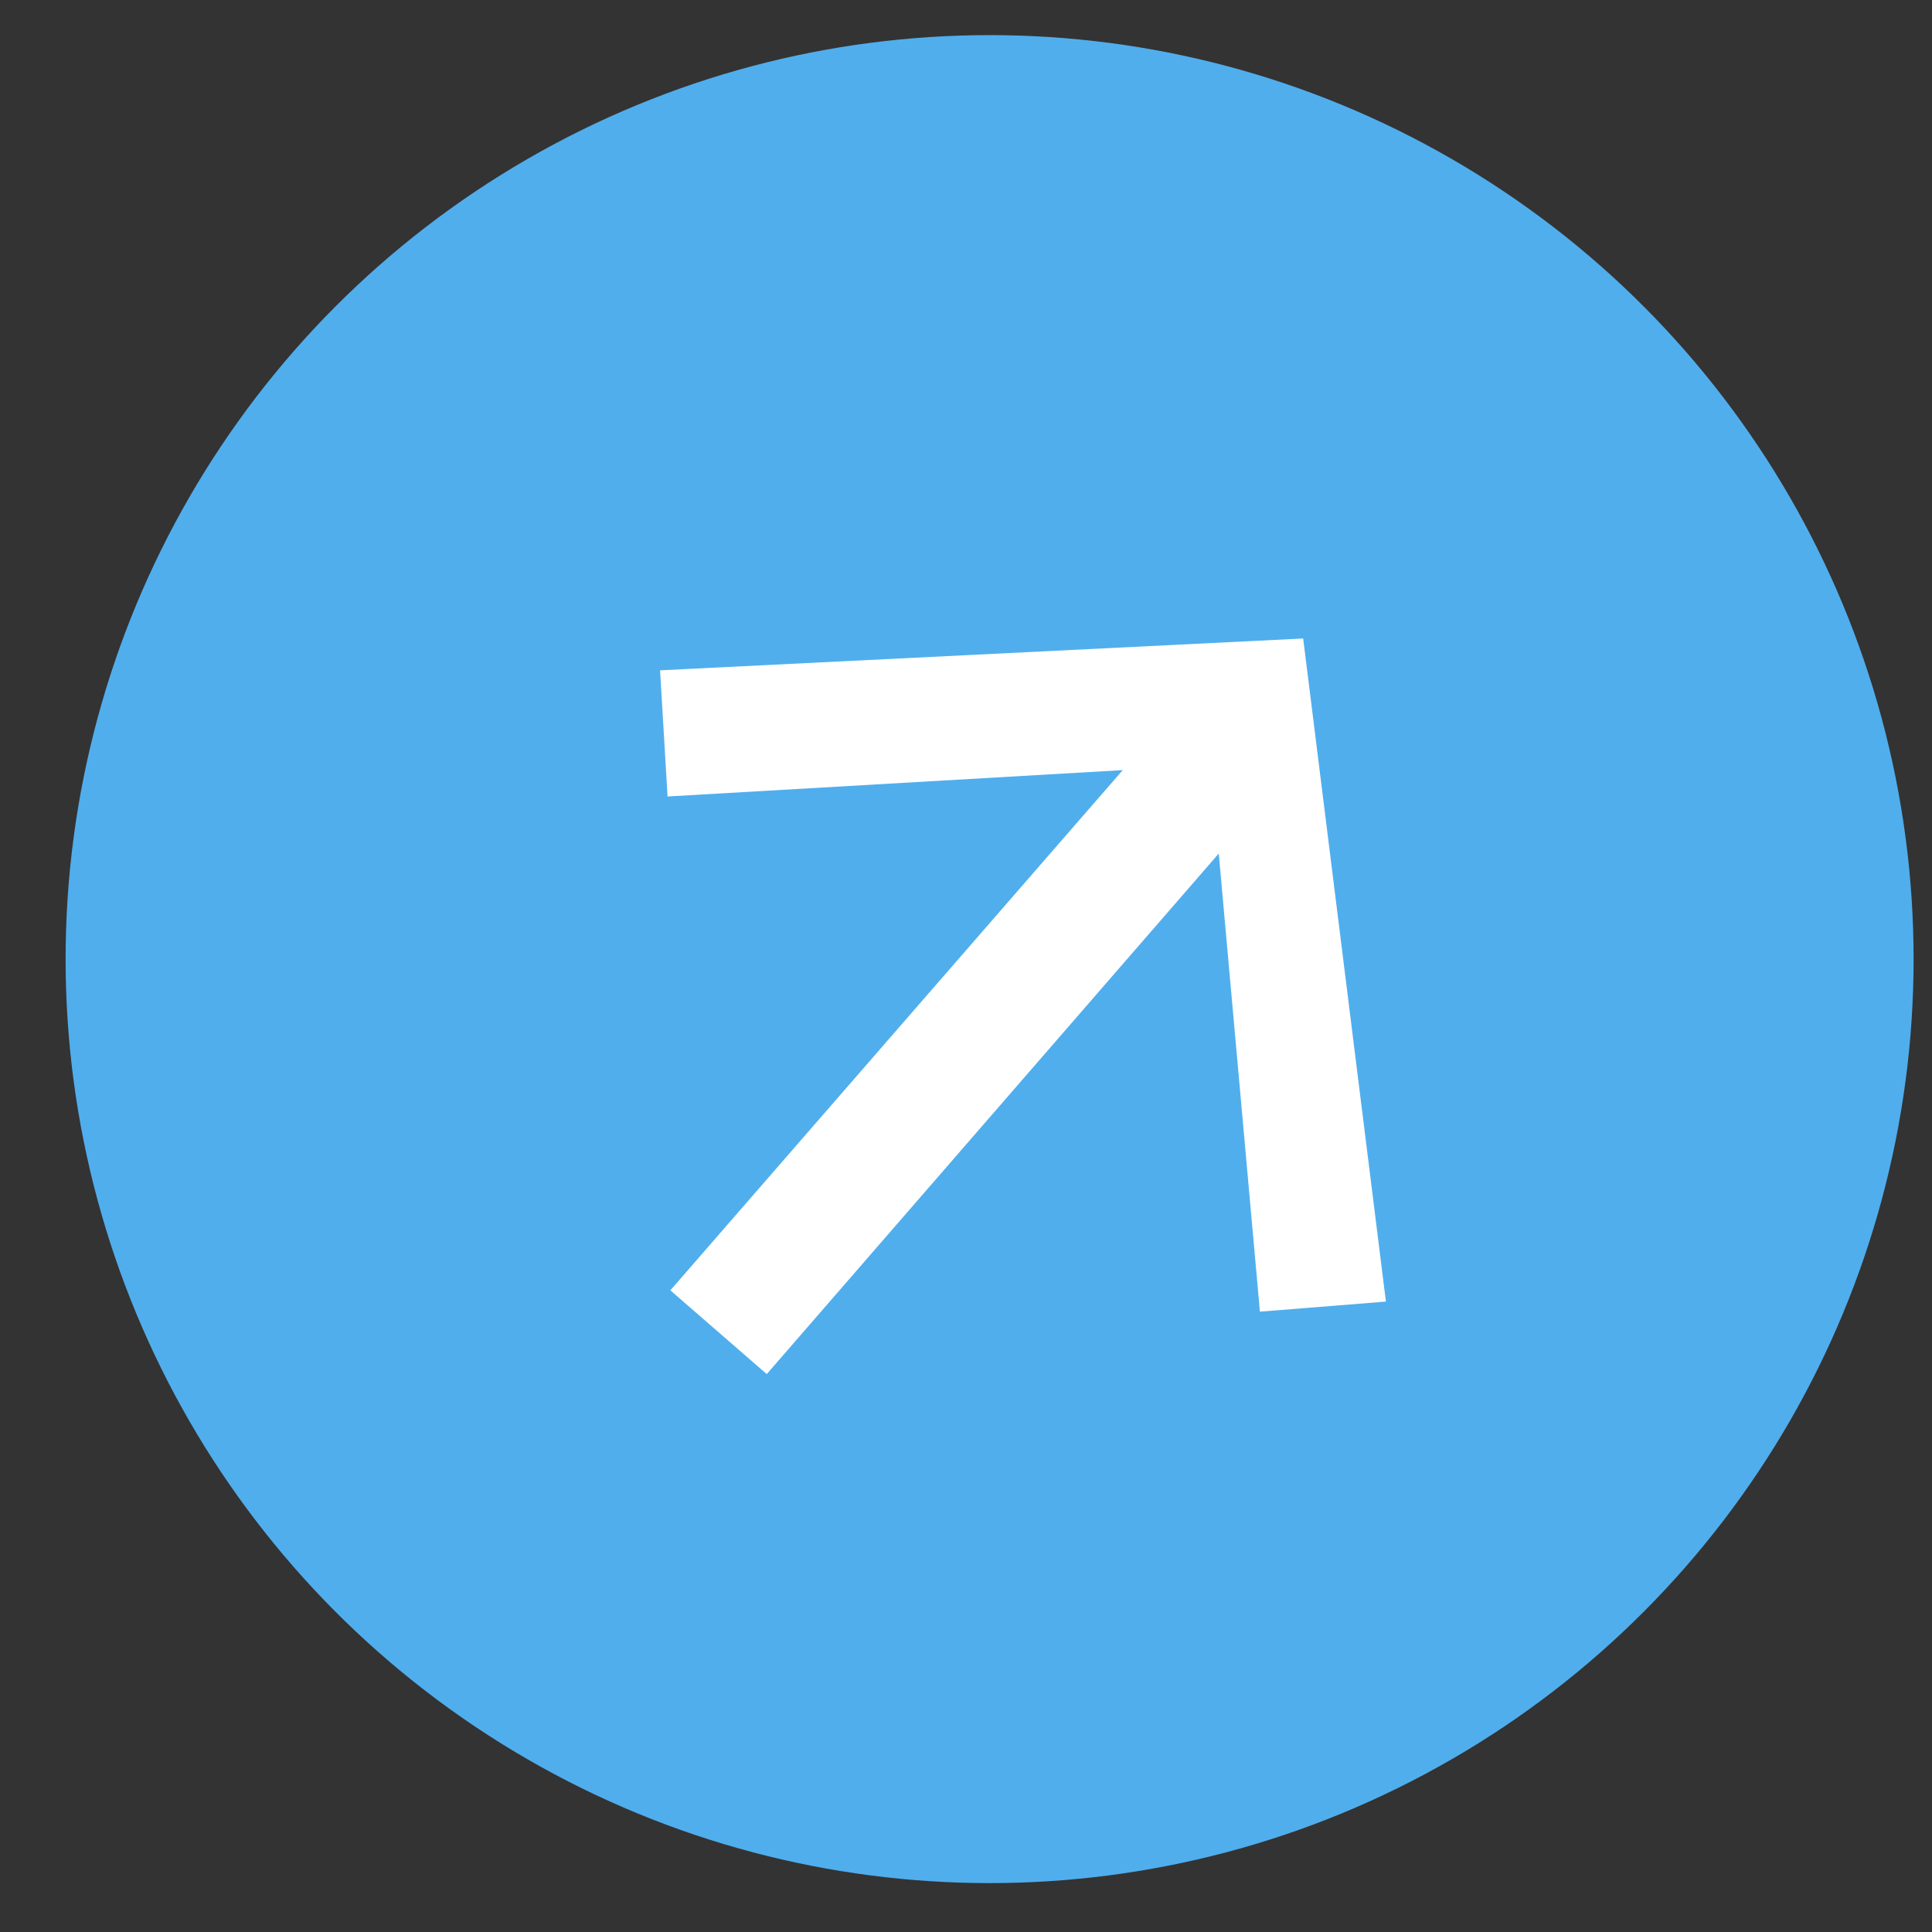
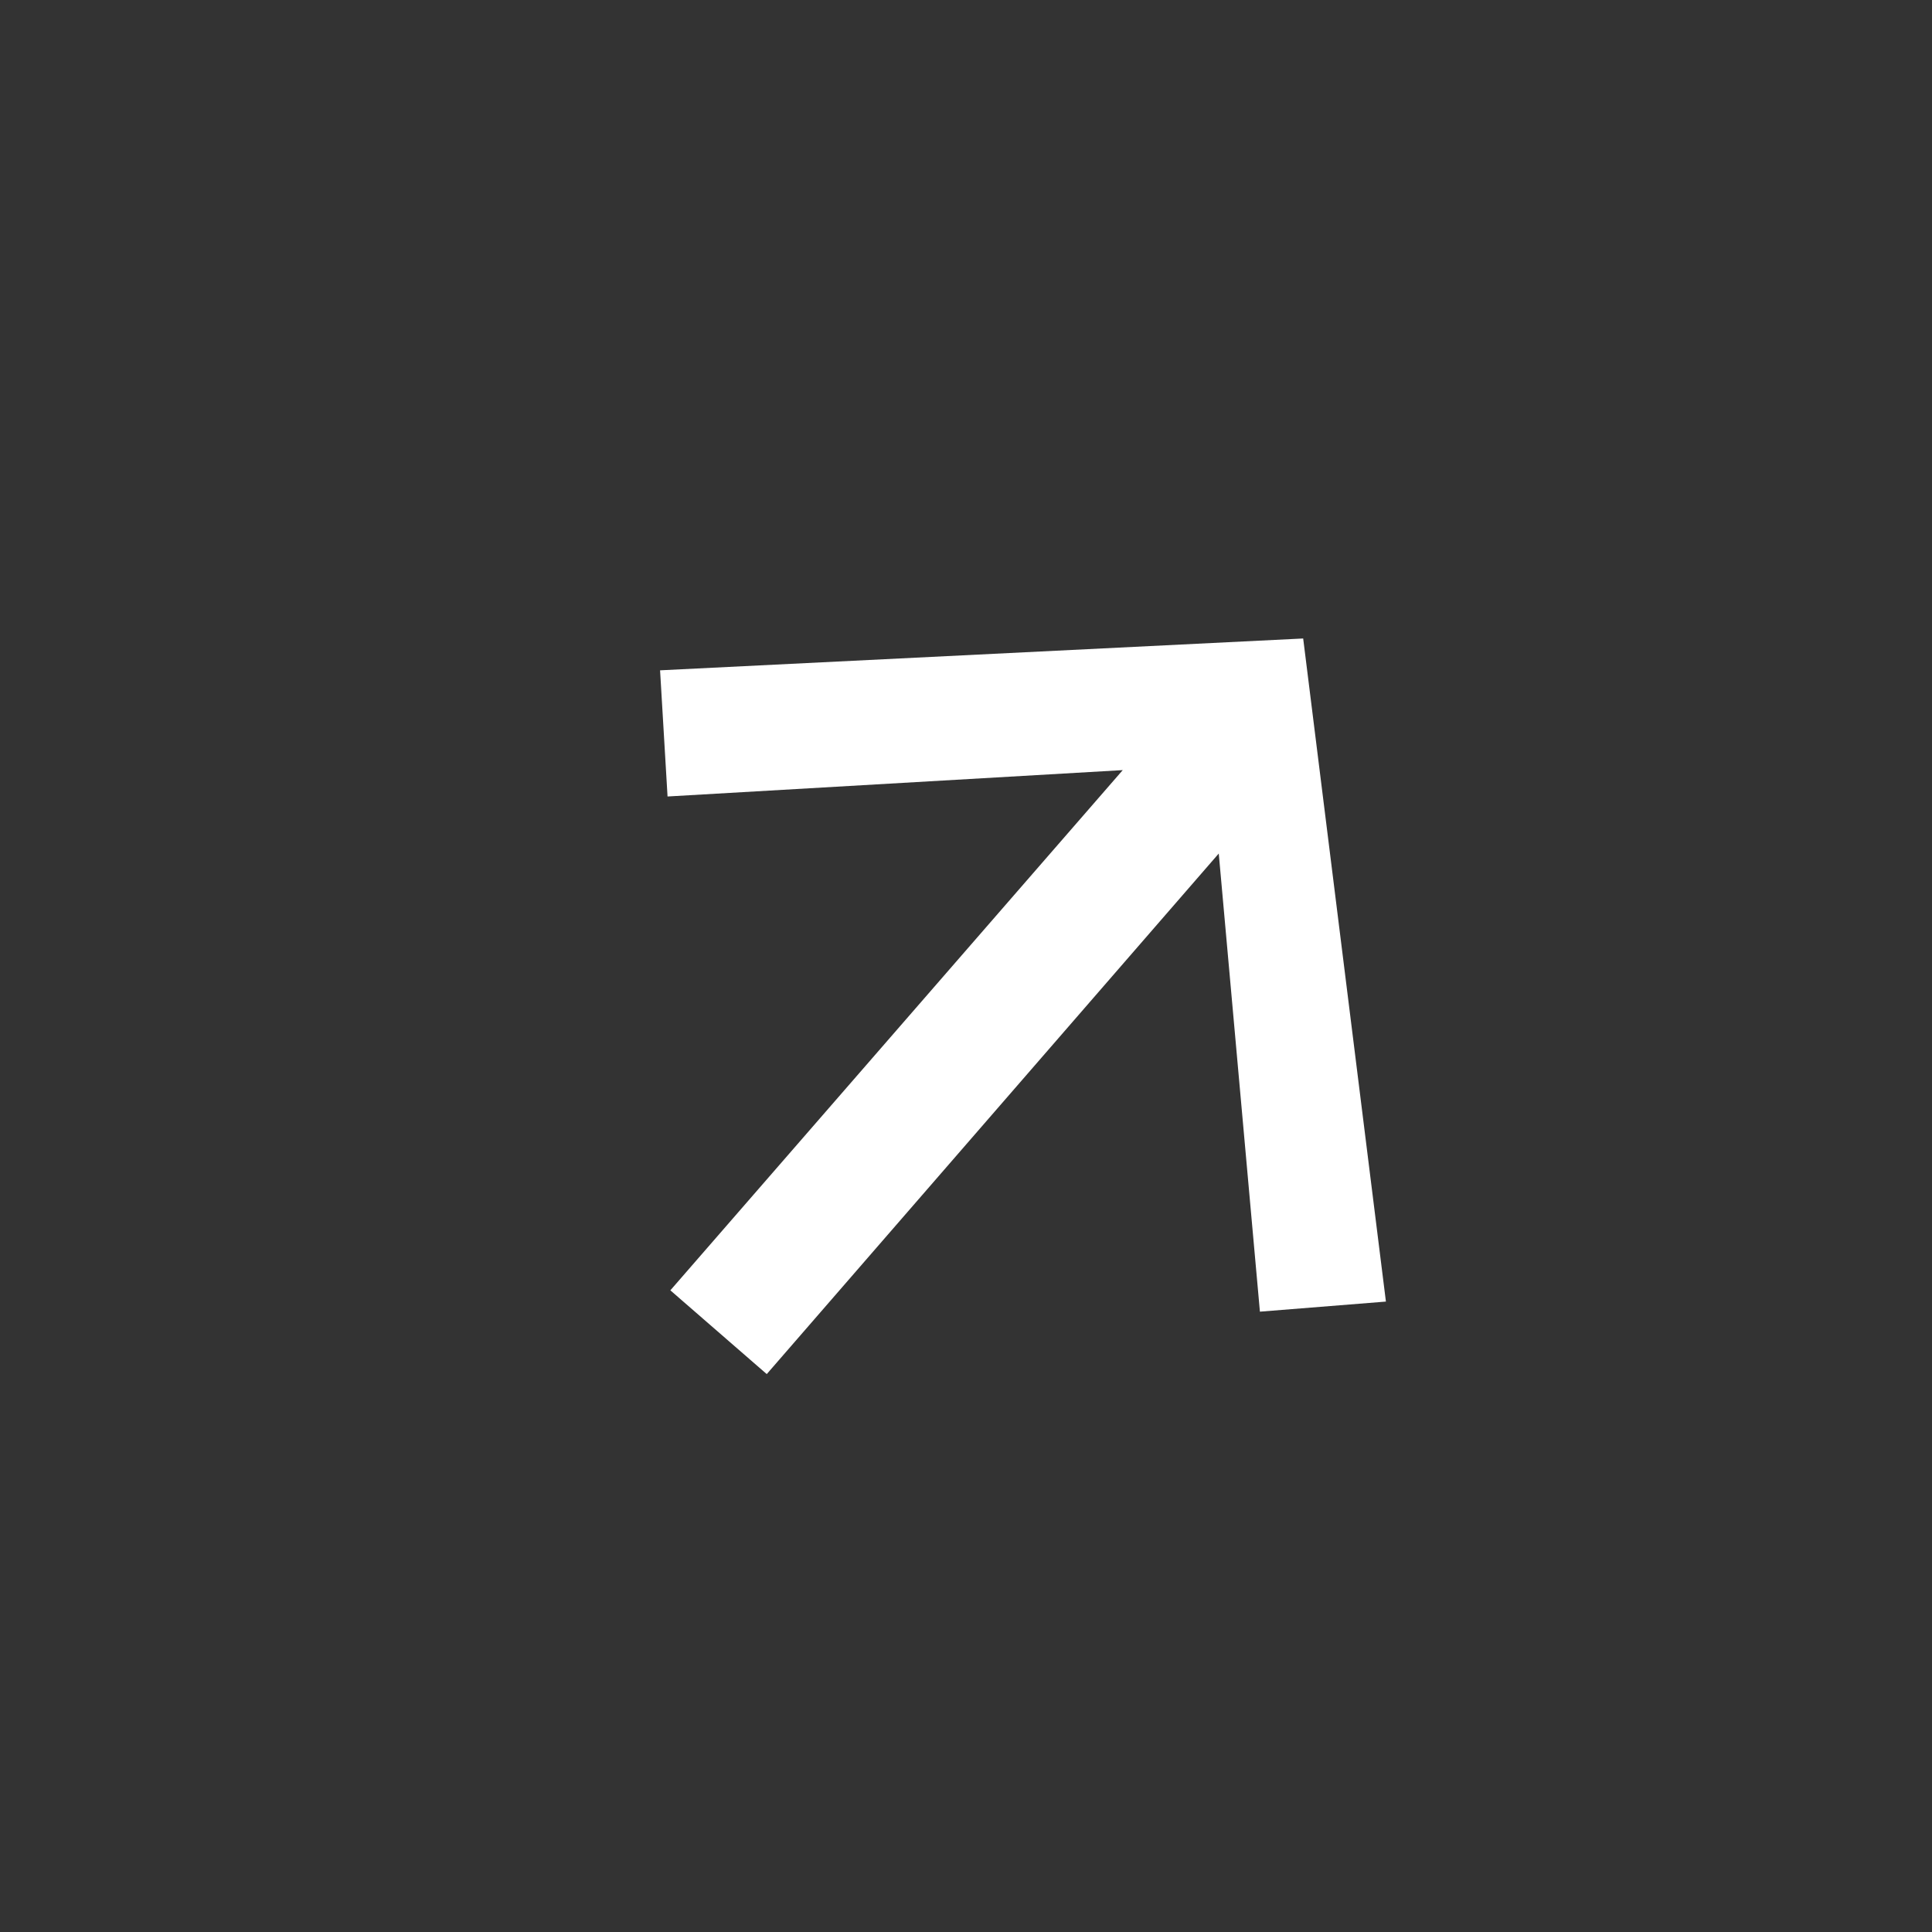
<svg xmlns="http://www.w3.org/2000/svg" width="23" height="23" viewBox="0 0 23 23" fill="none">
  <rect x="0" y="0" width="23" height="23" fill="#333333" stroke="none" />
-   <circle cx="11.781" cy="11.418" r="11" fill="#50AEED" />
  <g clip-path="url(#clip0_10575_1765)">
    <path d="M-45.128 76.433L13.366 9.168L7.947 9.482L7.858 7.98L15.514 7.601L16.499 15.495L14.999 15.615L14.509 10.161L-43.936 77.47L-45.128 76.433Z" fill="white" />
  </g>
  <defs>
    <clipPath id="clip0_10575_1765">
      <rect width="10.982" height="12.979" fill="white" transform="matrix(0.656 -0.755 -0.755 -0.656 13.576 20.223)" />
    </clipPath>
  </defs>
</svg>